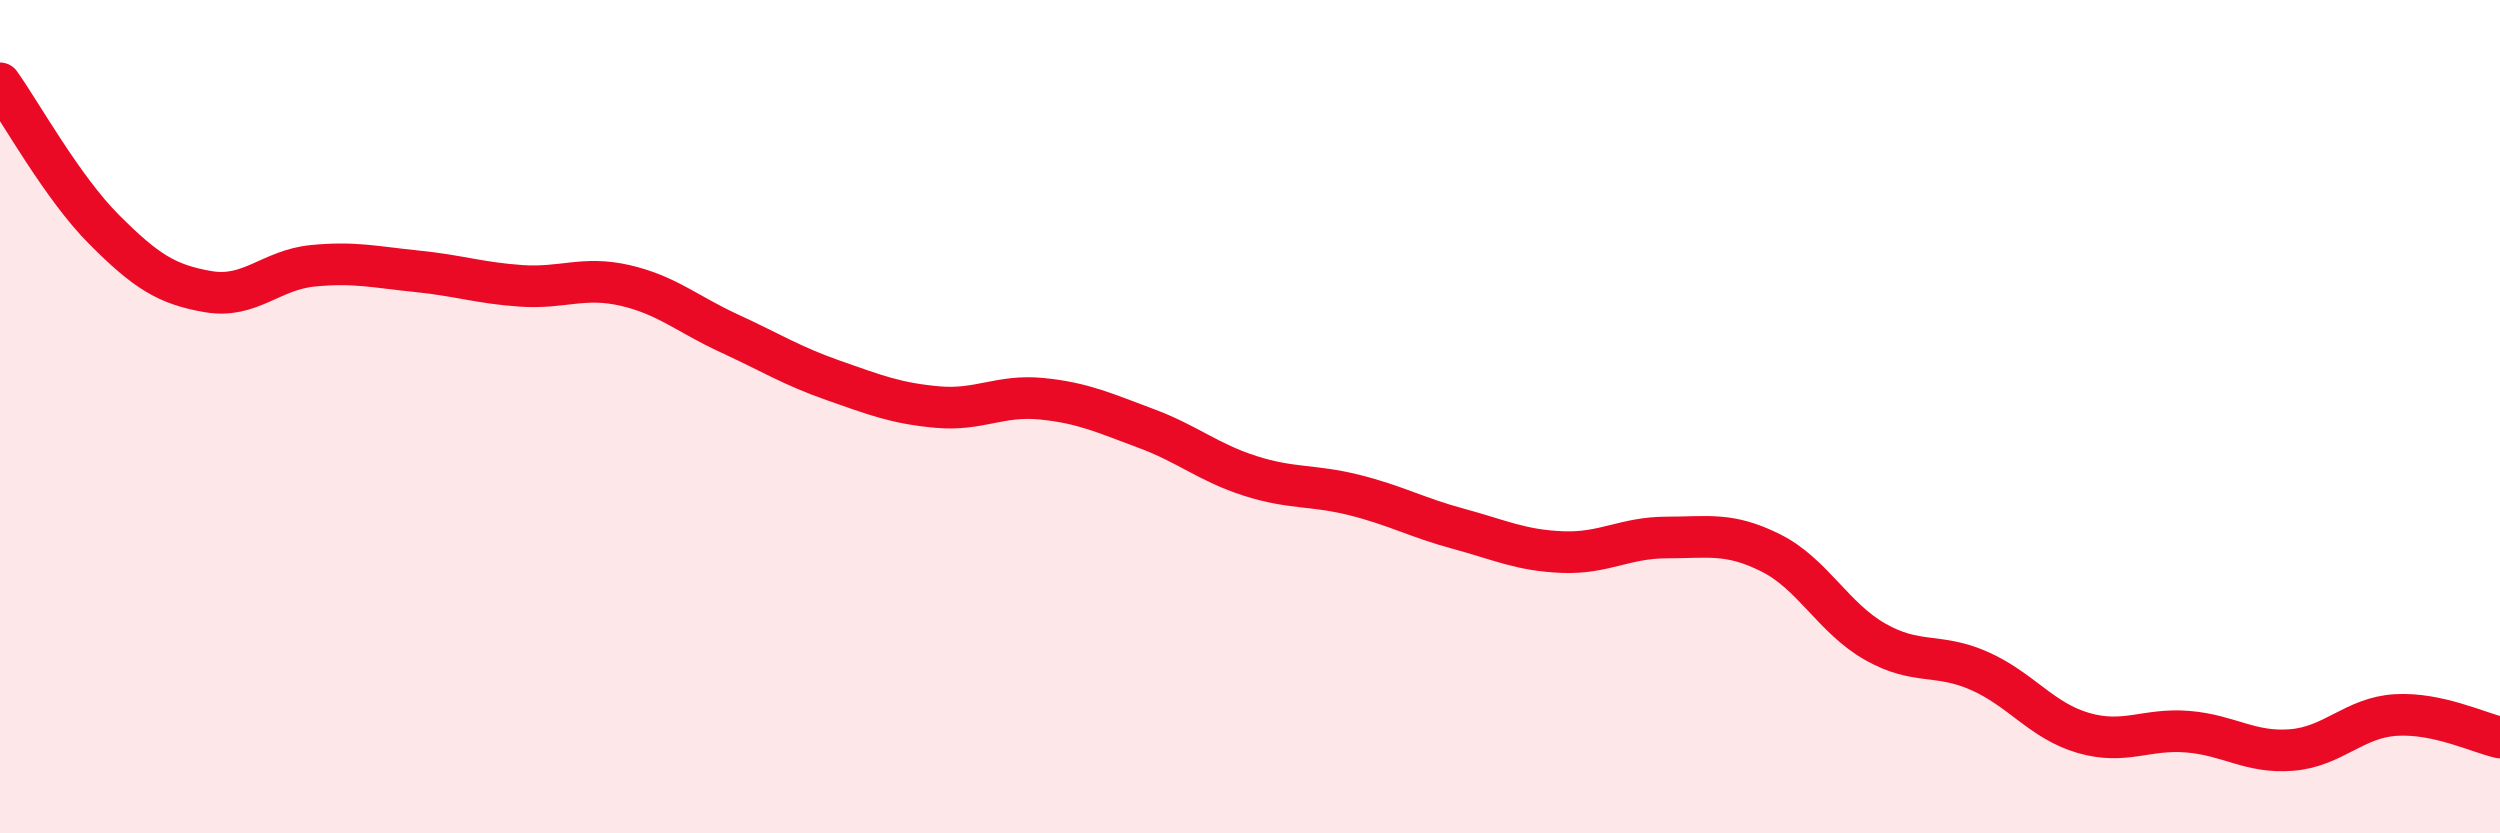
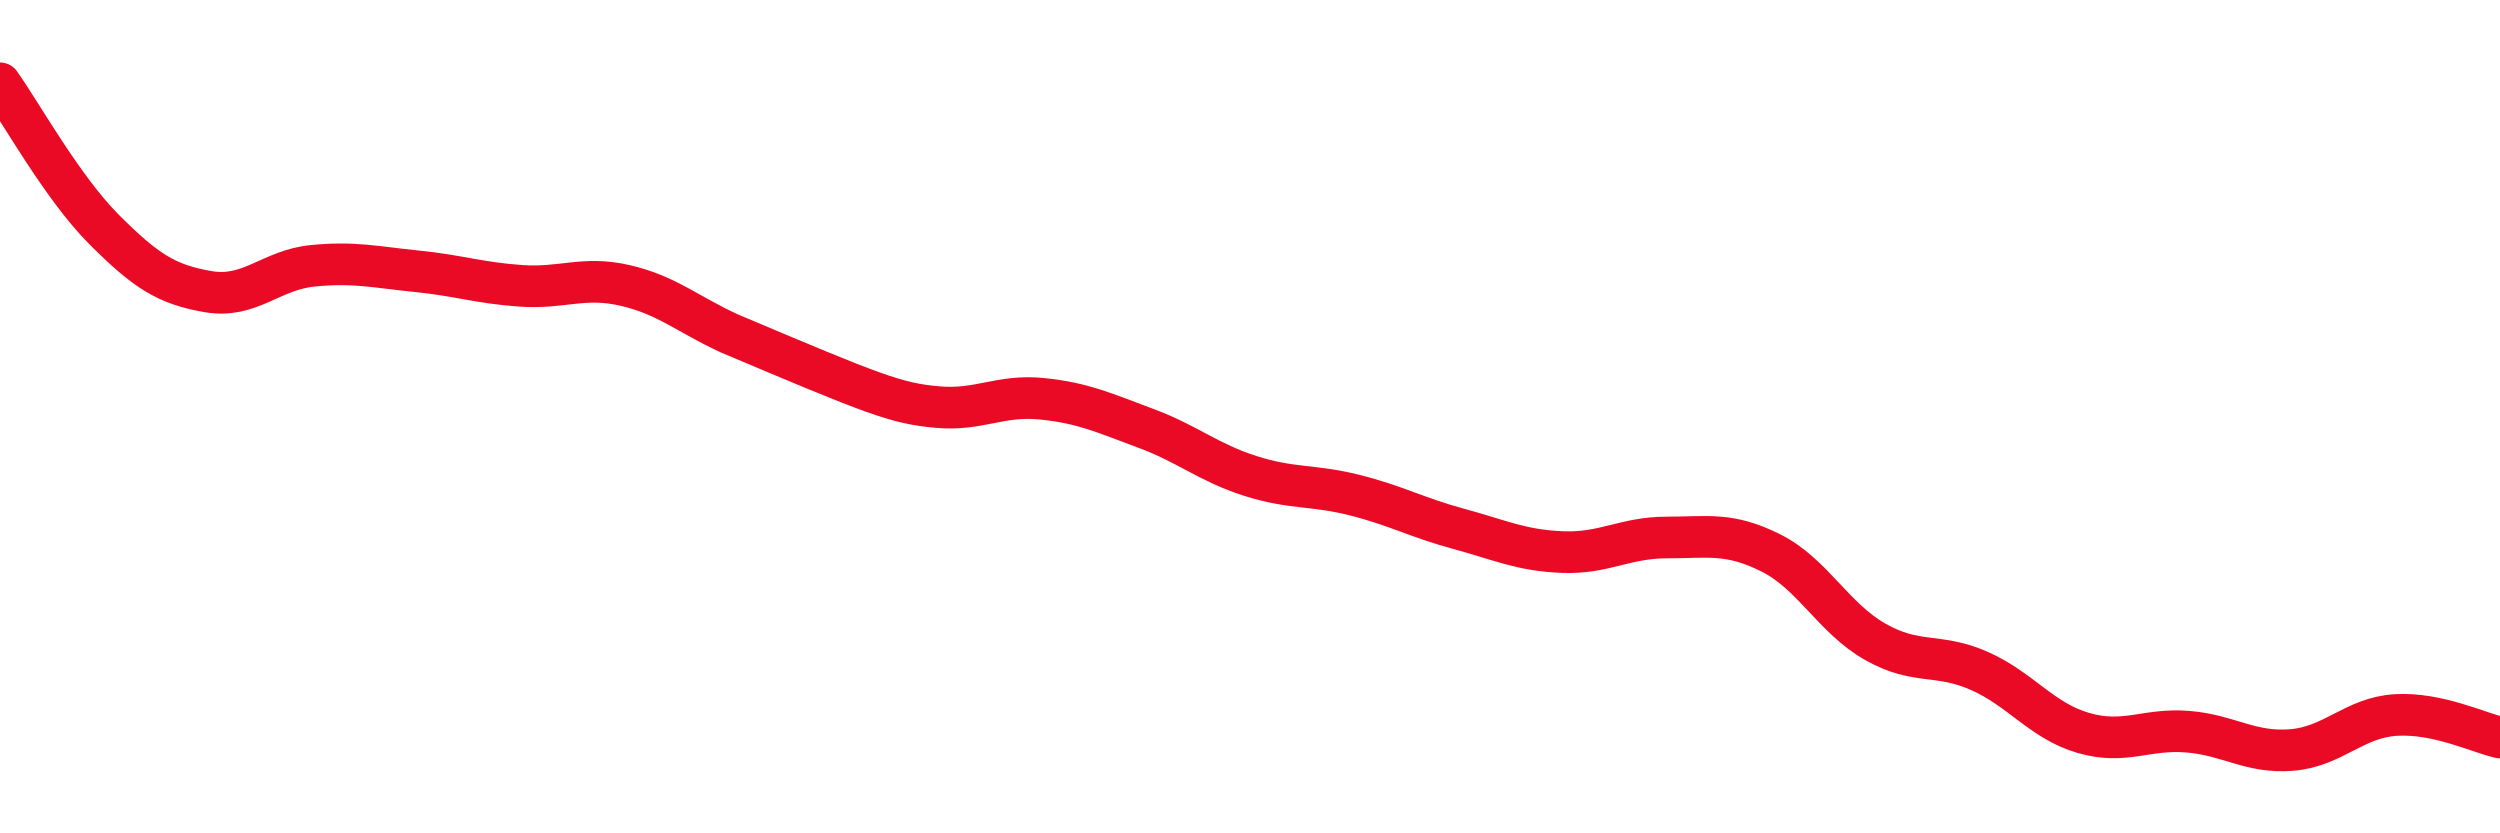
<svg xmlns="http://www.w3.org/2000/svg" width="60" height="20" viewBox="0 0 60 20">
-   <path d="M 0,2 C 0.5,2.7 1.5,4.51 2.5,5.51 C 3.5,6.51 4,6.83 5,7 C 6,7.17 6.5,6.48 7.5,6.38 C 8.5,6.28 9,6.41 10,6.51 C 11,6.61 11.5,6.79 12.5,6.86 C 13.5,6.93 14,6.62 15,6.85 C 16,7.08 16.5,7.54 17.5,8 C 18.5,8.46 19,8.78 20,9.13 C 21,9.48 21.5,9.68 22.5,9.77 C 23.5,9.86 24,9.47 25,9.57 C 26,9.67 26.5,9.91 27.5,10.28 C 28.5,10.65 29,11.1 30,11.42 C 31,11.74 31.5,11.63 32.5,11.88 C 33.5,12.13 34,12.42 35,12.69 C 36,12.96 36.5,13.21 37.5,13.25 C 38.5,13.29 39,12.9 40,12.9 C 41,12.9 41.5,12.77 42.5,13.27 C 43.5,13.77 44,14.83 45,15.4 C 46,15.97 46.5,15.66 47.5,16.1 C 48.5,16.54 49,17.3 50,17.59 C 51,17.88 51.5,17.48 52.5,17.56 C 53.5,17.64 54,18.08 55,18 C 56,17.92 56.5,17.22 57.5,17.16 C 58.5,17.1 59.5,17.59 60,17.7L60 20L0 20Z" fill="#EB0A25" opacity="0.1" stroke-linecap="round" stroke-linejoin="round" />
-   <path d="M 0,2 C 0.5,2.7 1.5,4.51 2.5,5.51 C 3.5,6.51 4,6.83 5,7 C 6,7.17 6.5,6.48 7.5,6.38 C 8.5,6.28 9,6.41 10,6.51 C 11,6.61 11.5,6.79 12.5,6.86 C 13.5,6.93 14,6.62 15,6.85 C 16,7.08 16.5,7.54 17.5,8 C 18.5,8.46 19,8.78 20,9.13 C 21,9.48 21.5,9.68 22.5,9.77 C 23.5,9.86 24,9.47 25,9.57 C 26,9.67 26.5,9.91 27.5,10.28 C 28.5,10.65 29,11.1 30,11.42 C 31,11.74 31.5,11.63 32.5,11.88 C 33.5,12.13 34,12.42 35,12.69 C 36,12.96 36.5,13.21 37.5,13.25 C 38.5,13.29 39,12.9 40,12.9 C 41,12.9 41.5,12.77 42.5,13.27 C 43.5,13.77 44,14.83 45,15.4 C 46,15.97 46.5,15.66 47.5,16.1 C 48.5,16.54 49,17.3 50,17.59 C 51,17.88 51.5,17.48 52.5,17.56 C 53.5,17.64 54,18.08 55,18 C 56,17.92 56.5,17.22 57.5,17.16 C 58.5,17.1 59.5,17.59 60,17.7" stroke="#EB0A25" stroke-width="1" fill="none" stroke-linecap="round" stroke-linejoin="round" />
+   <path d="M 0,2 C 0.5,2.7 1.5,4.51 2.5,5.51 C 3.5,6.51 4,6.83 5,7 C 6,7.17 6.5,6.48 7.5,6.38 C 8.5,6.28 9,6.41 10,6.51 C 11,6.61 11.5,6.79 12.5,6.86 C 13.5,6.93 14,6.62 15,6.85 C 16,7.08 16.5,7.54 17.5,8 C 21,9.48 21.5,9.68 22.5,9.77 C 23.5,9.86 24,9.47 25,9.57 C 26,9.67 26.5,9.91 27.5,10.28 C 28.5,10.65 29,11.1 30,11.42 C 31,11.74 31.5,11.63 32.5,11.88 C 33.5,12.13 34,12.42 35,12.69 C 36,12.96 36.5,13.21 37.5,13.25 C 38.5,13.29 39,12.9 40,12.9 C 41,12.9 41.5,12.77 42.5,13.27 C 43.5,13.77 44,14.83 45,15.4 C 46,15.97 46.5,15.66 47.5,16.1 C 48.5,16.54 49,17.3 50,17.59 C 51,17.88 51.5,17.48 52.5,17.56 C 53.5,17.64 54,18.08 55,18 C 56,17.92 56.5,17.22 57.5,17.16 C 58.5,17.1 59.5,17.59 60,17.7" stroke="#EB0A25" stroke-width="1" fill="none" stroke-linecap="round" stroke-linejoin="round" />
</svg>